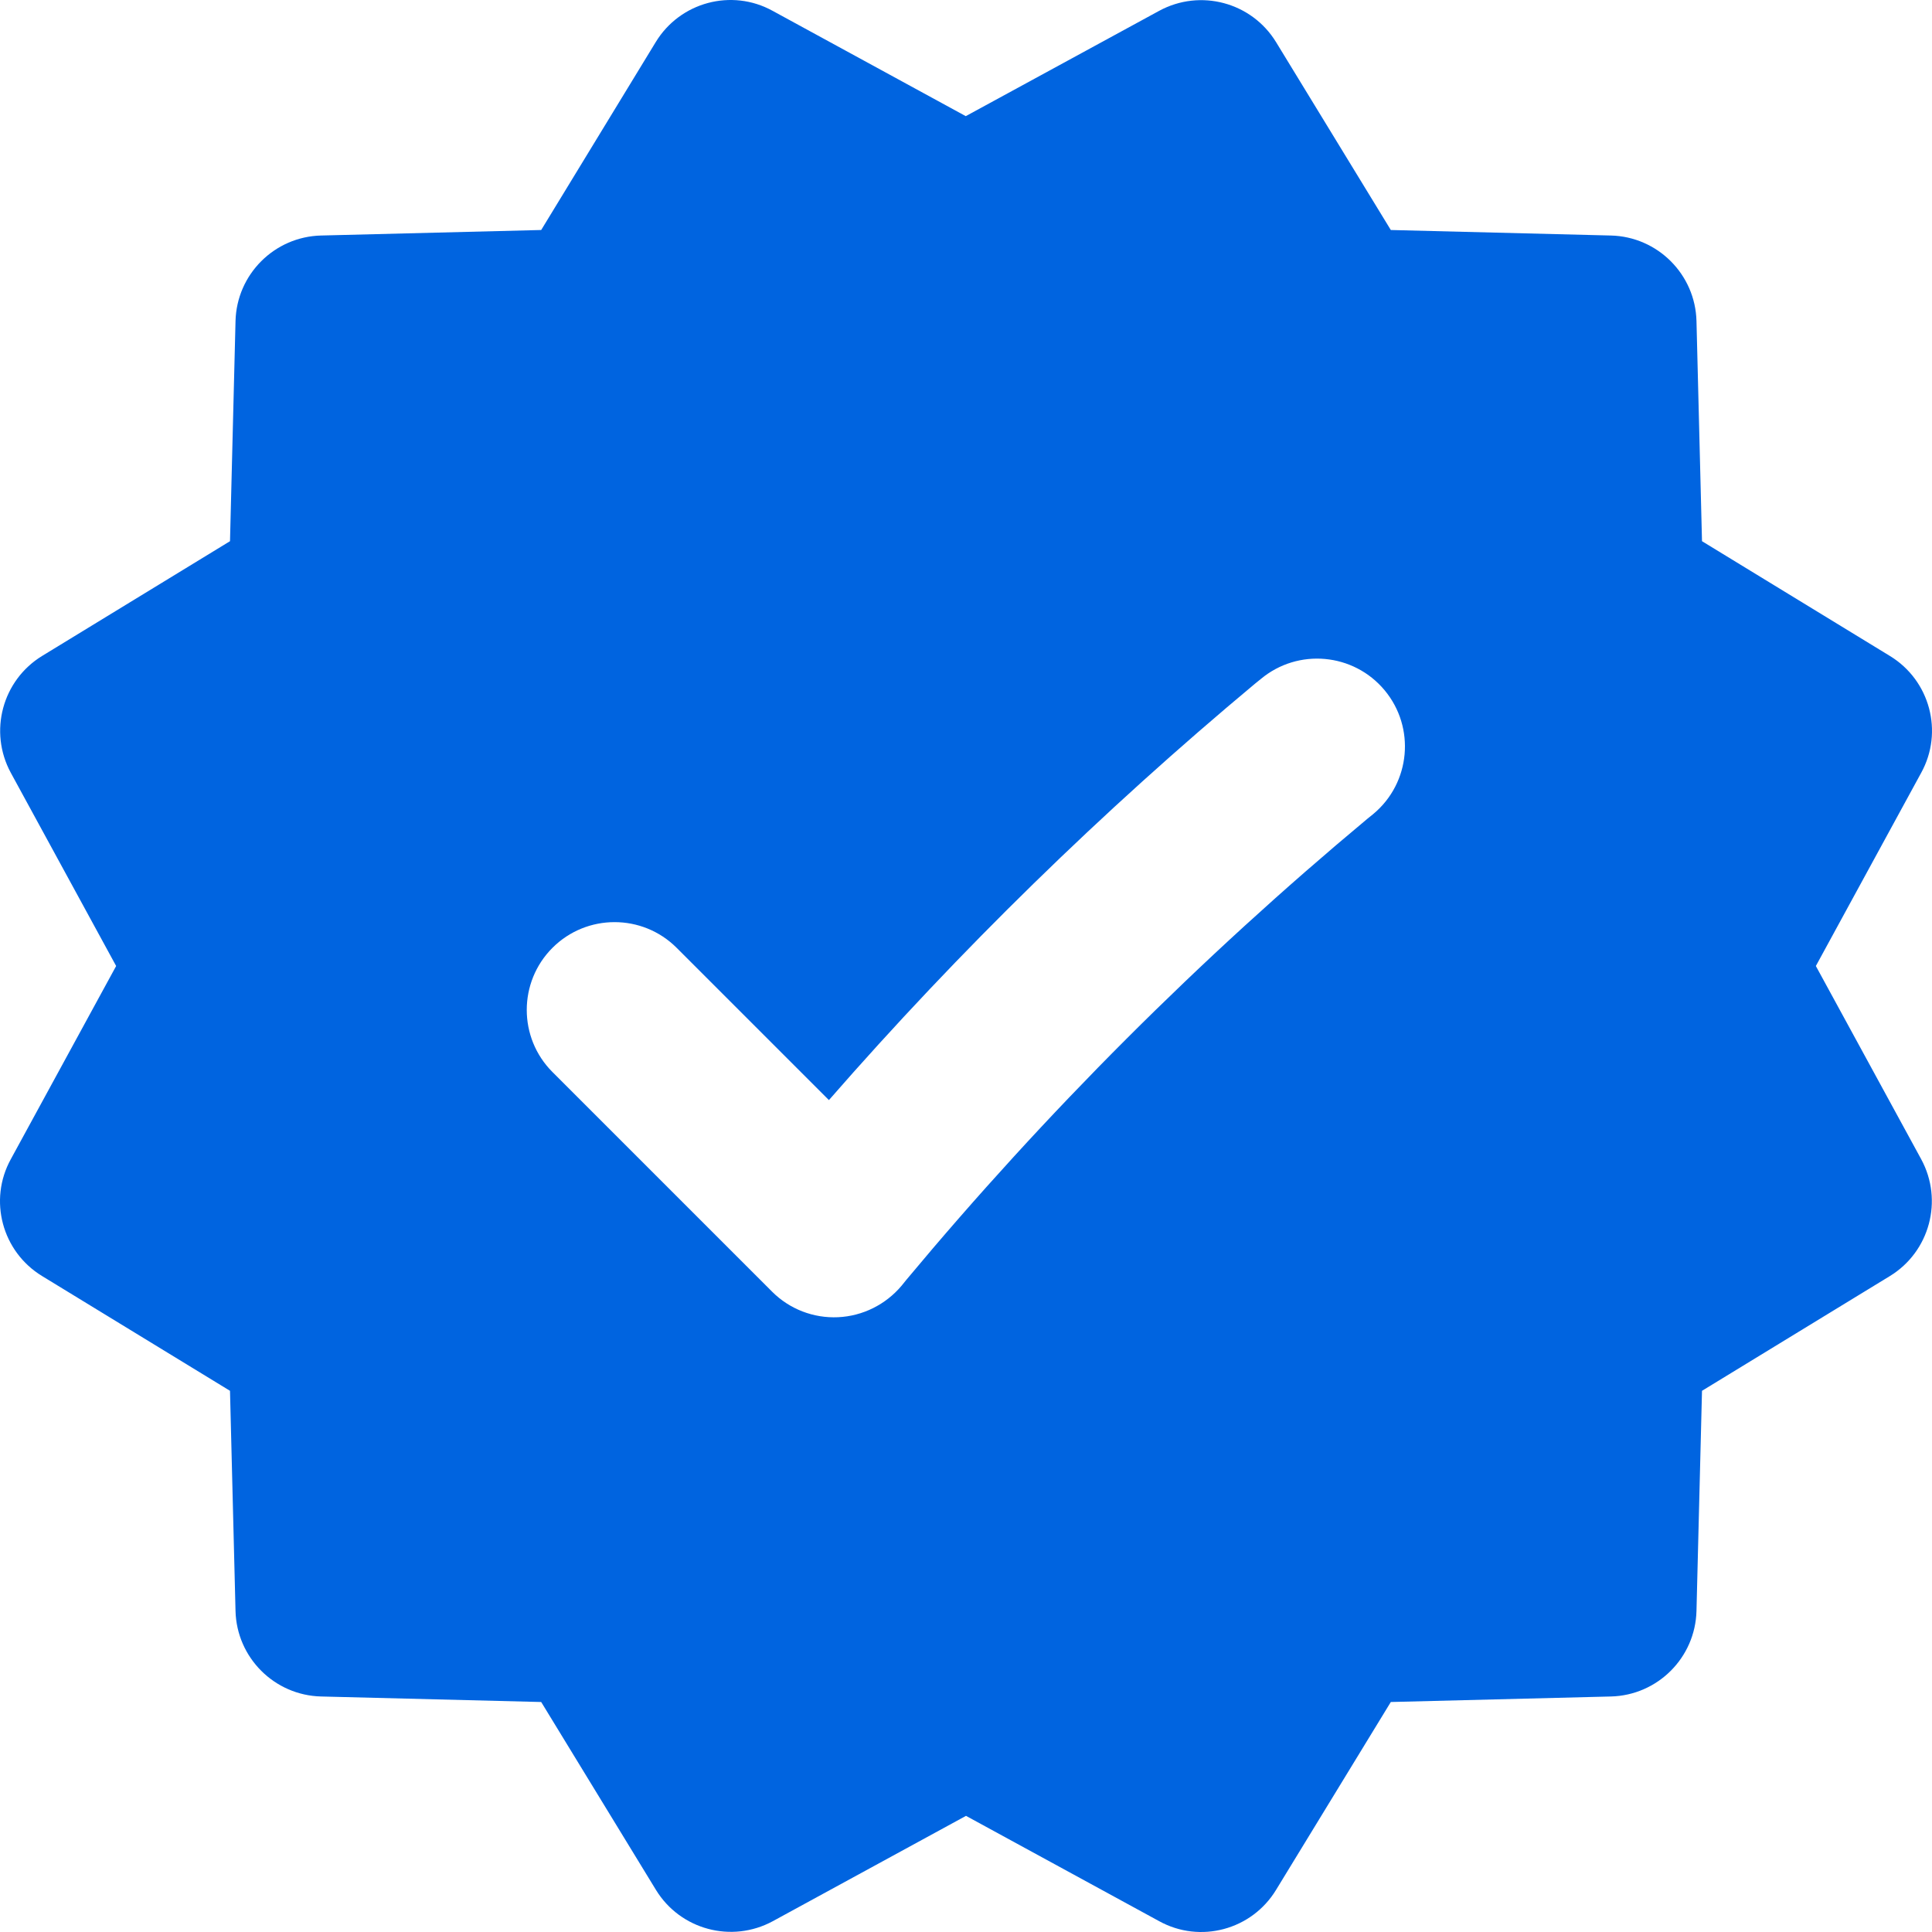
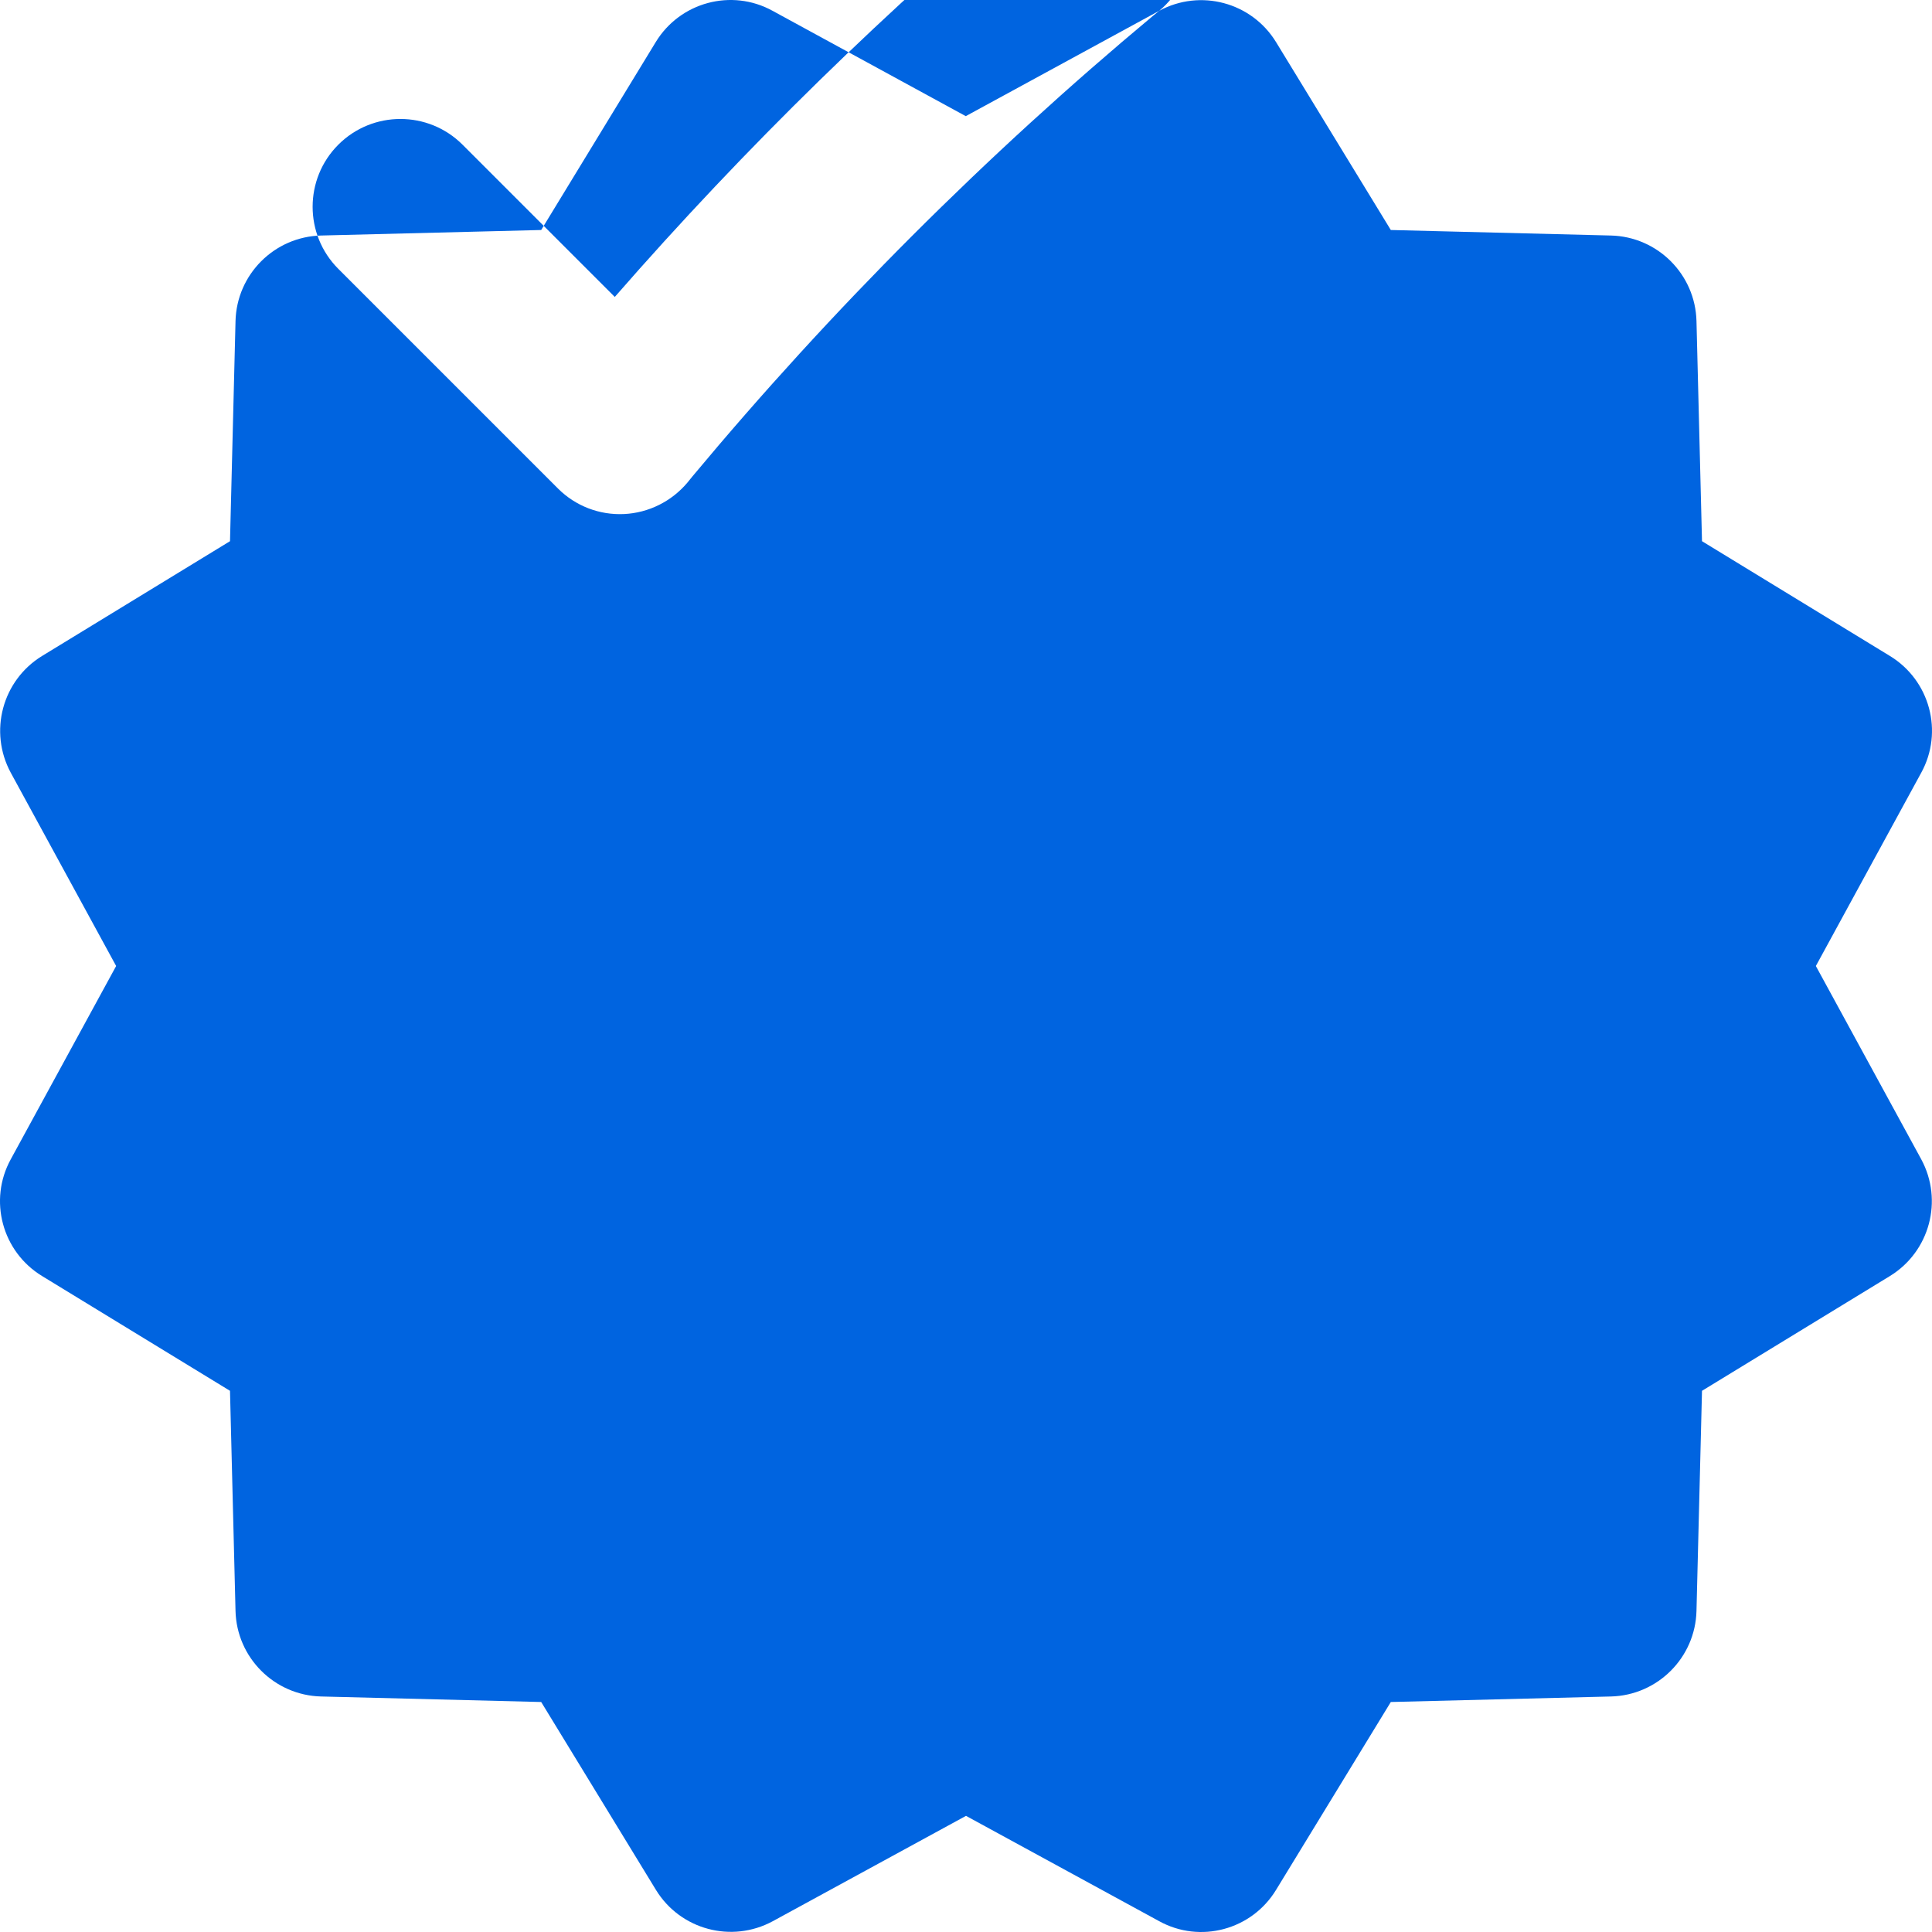
<svg xmlns="http://www.w3.org/2000/svg" id="uuid-76fd2da2-53d5-4b0a-ab0f-c6e27e9e110a" data-name="Layer 1" width="84" height="84" viewBox="0 0 84 84">
  <defs>
    <style>      .uuid-e3c8fb9a-ecd5-4daa-a81f-121e0e8ee510 {        fill: #0064e0;        fill-rule: evenodd;        stroke-width: 0px;      }    </style>
  </defs>
-   <path class="uuid-e3c8fb9a-ecd5-4daa-a81f-121e0e8ee510" d="m50.4.47c1.79-.97,4.02-.37,5.08,1.36l4.99,8.17,9.57.24c2.03.05,3.67,1.69,3.72,3.72l.24,9.57,8.17,4.99c1.74,1.06,2.34,3.3,1.36,5.08l-4.58,8.4,4.58,8.4c.97,1.79.37,4.02-1.36,5.08l-8.17,4.99-.24,9.57c-.05,2.03-1.69,3.67-3.72,3.72l-9.57.24-4.99,8.17c-1.06,1.74-3.3,2.34-5.08,1.36l-8.4-4.58-8.4,4.58c-1.79.97-4.02.37-5.08-1.36l-4.99-8.17-9.57-.24c-2.03-.05-3.67-1.69-3.72-3.72l-.24-9.57-8.17-4.99c-1.74-1.06-2.34-3.3-1.36-5.08l4.58-8.4L.47,33.6c-.97-1.79-.37-4.02,1.36-5.08l8.17-4.99.24-9.57c.05-2.03,1.69-3.67,3.72-3.72l9.57-.24L28.51,1.83c1.06-1.74,3.3-2.34,5.08-1.36l8.4,4.58L50.4.47Zm9.31,34.92c1.62-1.35,1.84-3.76.49-5.38-1.35-1.62-3.76-1.84-5.38-.49l-.26.21c-6.64,5.54-12.84,11.59-18.52,18.1l-6.62-6.62c-1.49-1.49-3.91-1.49-5.4,0-1.49,1.49-1.49,3.91,0,5.4l9.55,9.55c.76.76,1.8,1.16,2.87,1.11,1.07-.05,2.07-.55,2.76-1.37l.21-.26c6.06-7.27,12.77-13.98,20.04-20.04l.26-.21Z" />
+   <path class="uuid-e3c8fb9a-ecd5-4daa-a81f-121e0e8ee510" d="m50.4.47c1.79-.97,4.02-.37,5.08,1.36l4.99,8.17,9.57.24c2.03.05,3.67,1.69,3.72,3.72l.24,9.57,8.17,4.99c1.74,1.06,2.34,3.3,1.36,5.08l-4.58,8.4,4.58,8.4c.97,1.79.37,4.02-1.36,5.08l-8.17,4.99-.24,9.57c-.05,2.03-1.69,3.67-3.72,3.72l-9.57.24-4.99,8.17c-1.06,1.74-3.3,2.34-5.08,1.36l-8.4-4.58-8.4,4.58c-1.79.97-4.02.37-5.08-1.36l-4.99-8.17-9.57-.24c-2.03-.05-3.67-1.69-3.72-3.72l-.24-9.57-8.17-4.99c-1.74-1.06-2.34-3.3-1.36-5.08l4.58-8.4L.47,33.6c-.97-1.79-.37-4.02,1.36-5.08l8.17-4.99.24-9.57c.05-2.03,1.69-3.67,3.72-3.72l9.57-.24L28.51,1.83c1.06-1.74,3.3-2.34,5.08-1.36l8.4,4.58L50.4.47Zc1.62-1.35,1.84-3.76.49-5.38-1.35-1.62-3.76-1.84-5.38-.49l-.26.21c-6.64,5.54-12.84,11.59-18.52,18.1l-6.62-6.62c-1.49-1.49-3.91-1.49-5.4,0-1.49,1.49-1.49,3.91,0,5.4l9.55,9.55c.76.76,1.8,1.16,2.87,1.11,1.07-.05,2.07-.55,2.76-1.37l.21-.26c6.06-7.27,12.77-13.98,20.04-20.04l.26-.21Z" />
</svg>